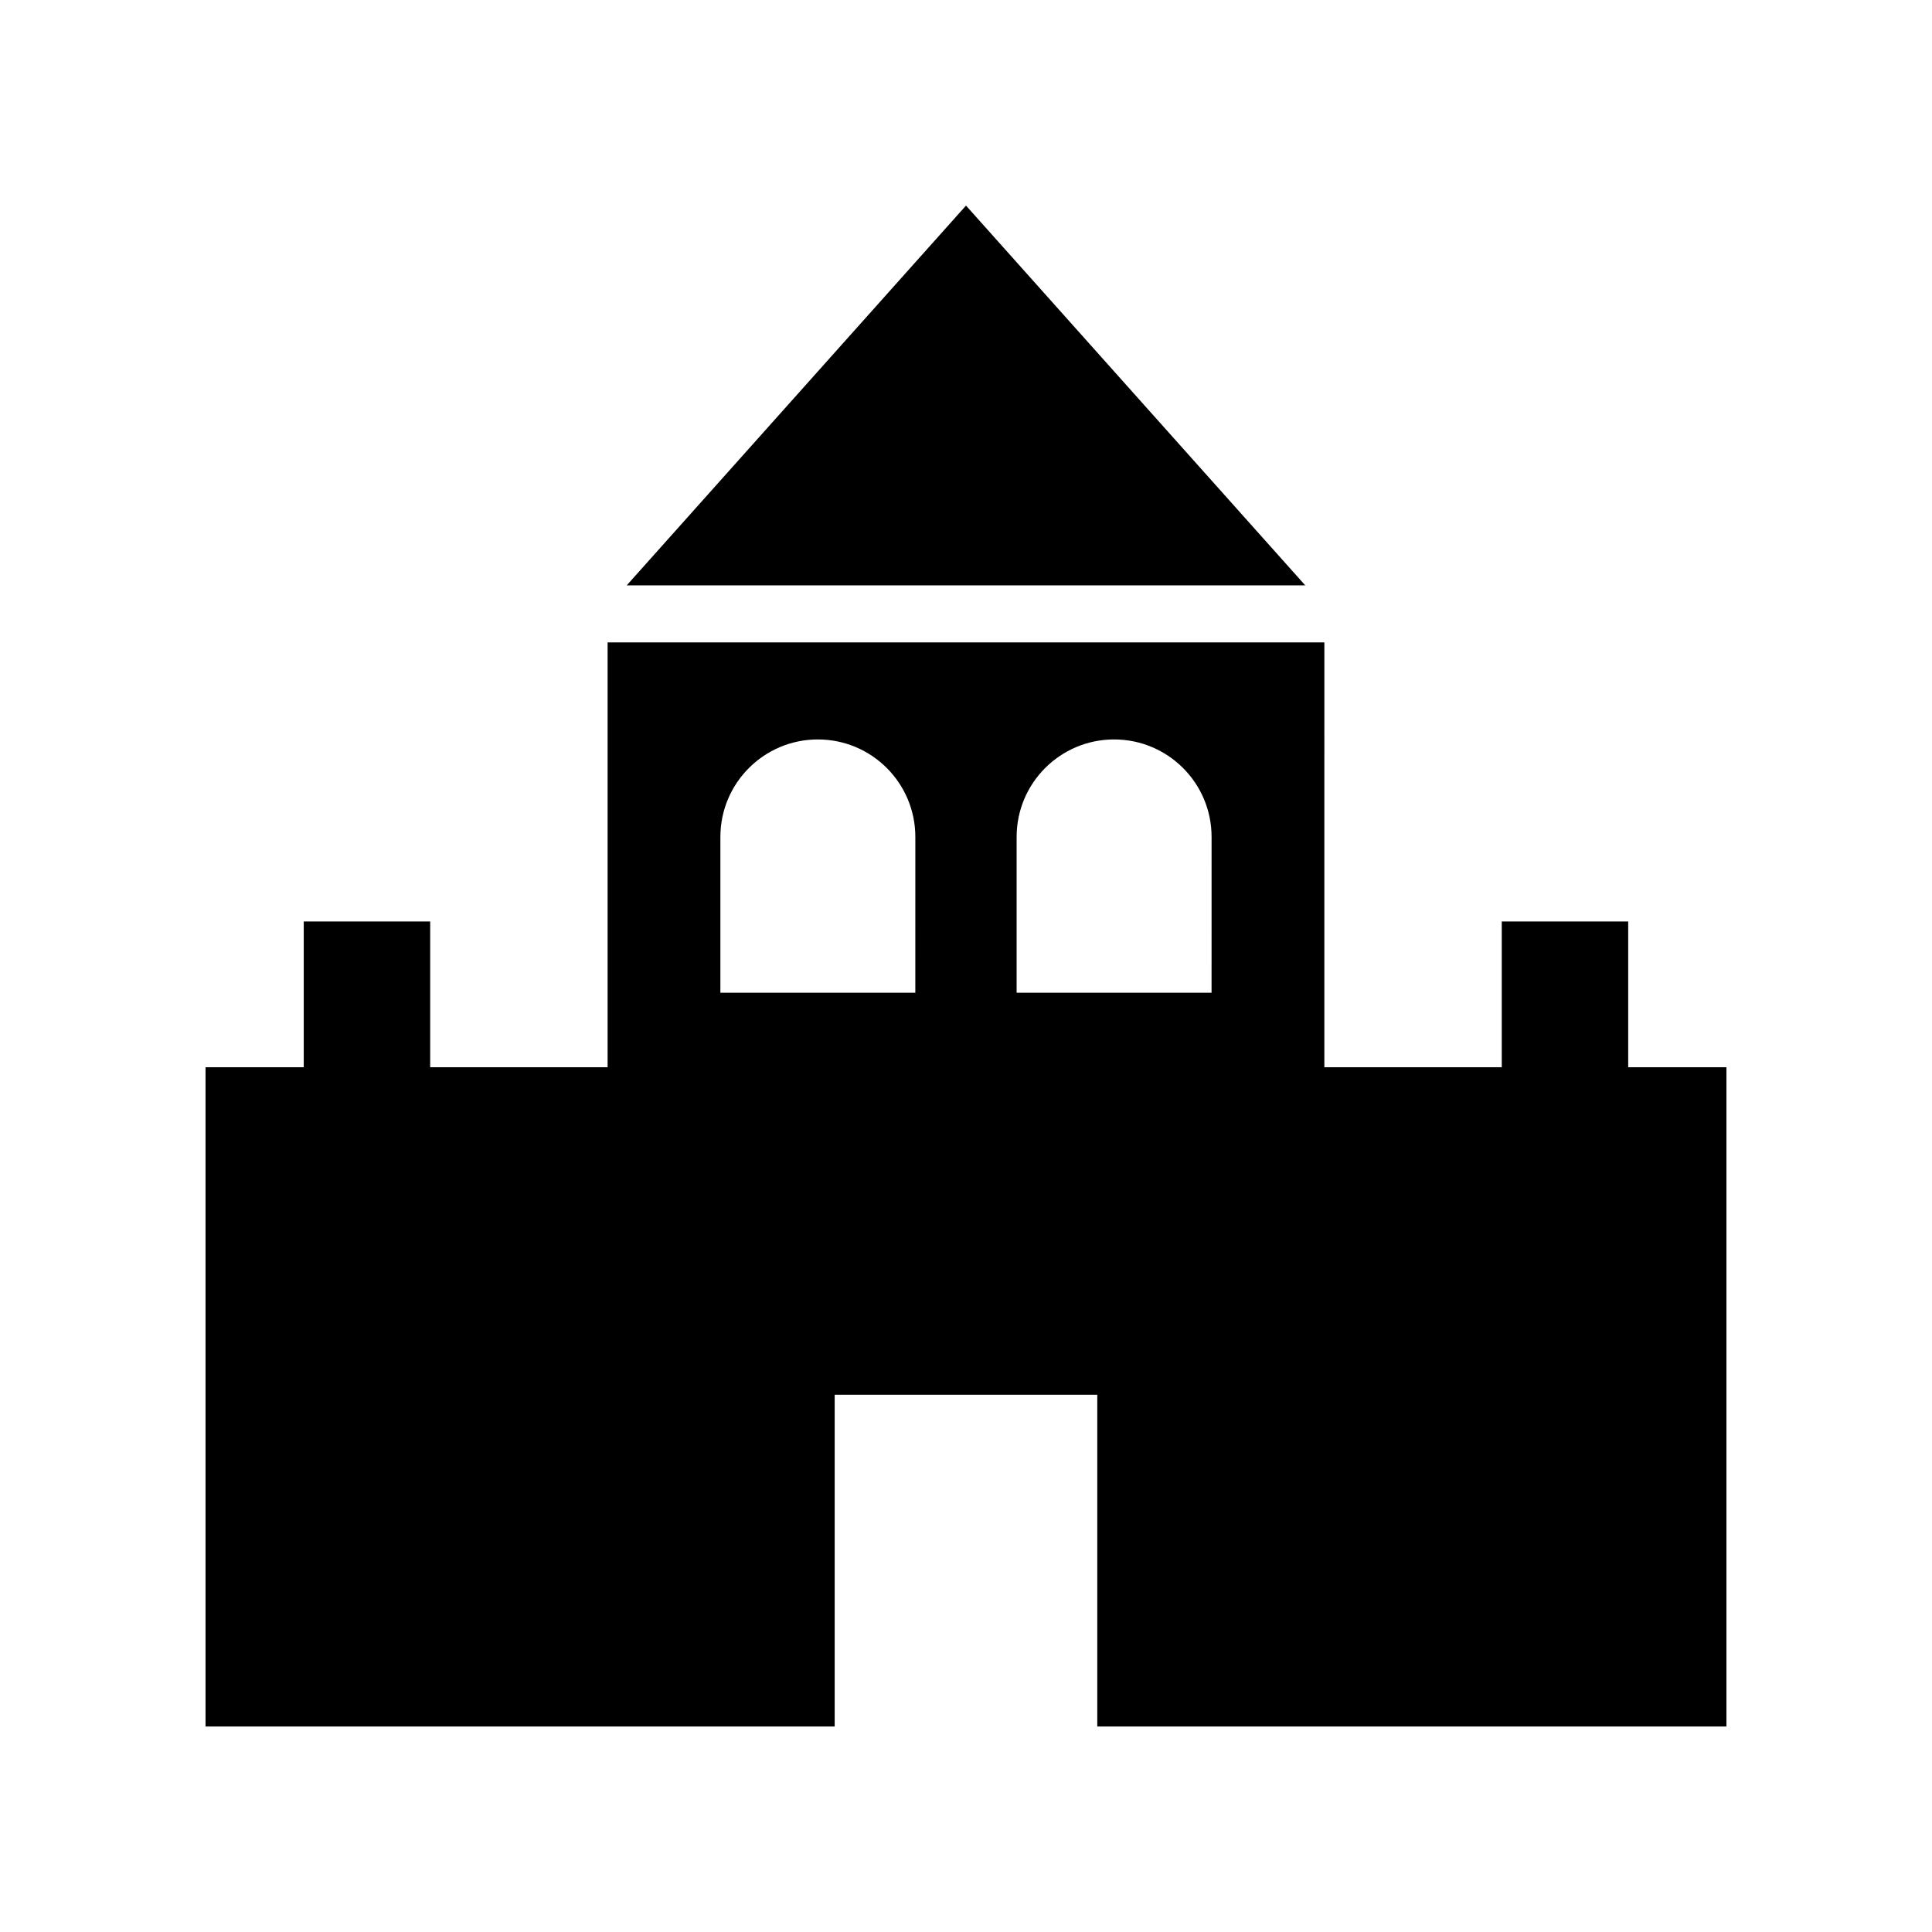
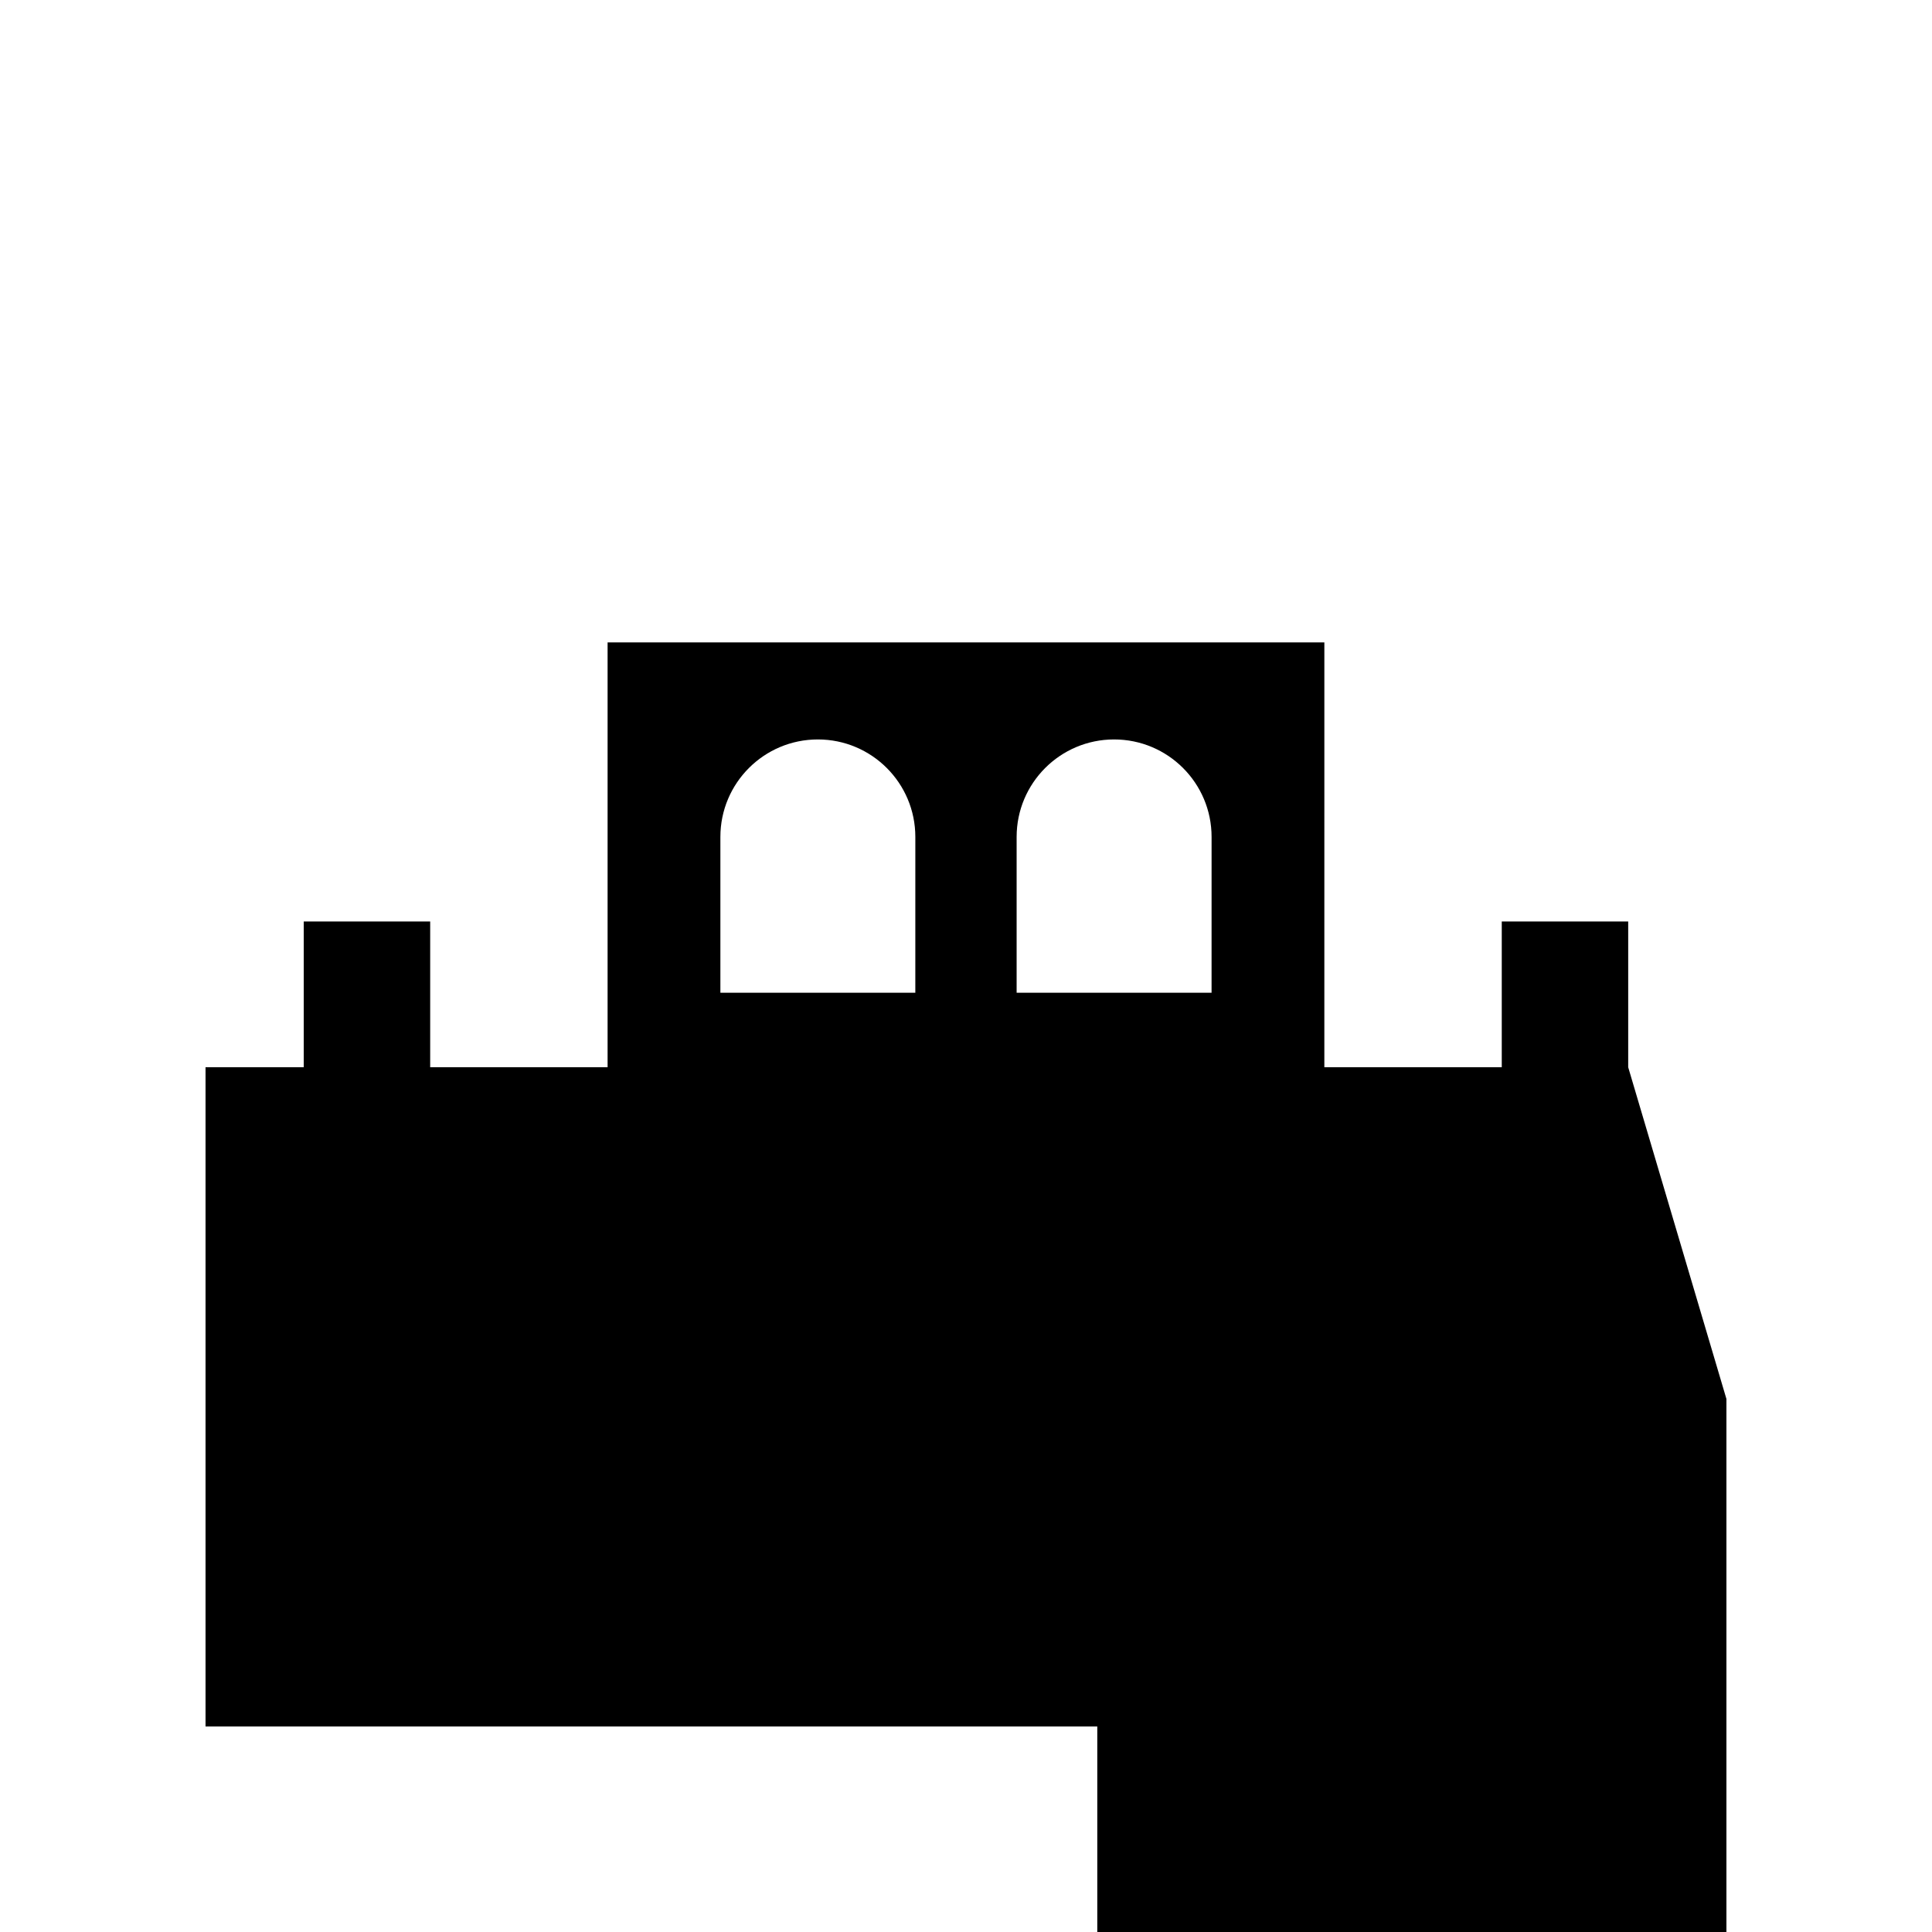
<svg xmlns="http://www.w3.org/2000/svg" fill="#000000" width="800px" height="800px" version="1.1" viewBox="144 144 512 512">
  <g>
-     <path d="m400 198.48-89.914 100.65h179.82z" />
-     <path d="m575.49 426.83v-38.633h-33.508v38.633h-47.016l0.004-112.59h-189.95v112.59h-47.016v-38.633h-33.508v38.633h-26.027v174.7h166.73v-87.902h69.594v87.902h166.73v-174.7zm-188.92-19.746h-51.66v-41.293c0-14.266 11.566-25.832 25.832-25.832s25.832 11.566 25.832 25.832zm78.508 0h-51.66v-41.293c0-14.266 11.566-25.832 25.832-25.832s25.832 11.566 25.832 25.832z" />
+     <path d="m575.49 426.83v-38.633h-33.508v38.633h-47.016l0.004-112.59h-189.95v112.59h-47.016v-38.633h-33.508v38.633h-26.027v174.7h166.73h69.594v87.902h166.73v-174.7zm-188.92-19.746h-51.66v-41.293c0-14.266 11.566-25.832 25.832-25.832s25.832 11.566 25.832 25.832zm78.508 0h-51.66v-41.293c0-14.266 11.566-25.832 25.832-25.832s25.832 11.566 25.832 25.832z" />
  </g>
</svg>